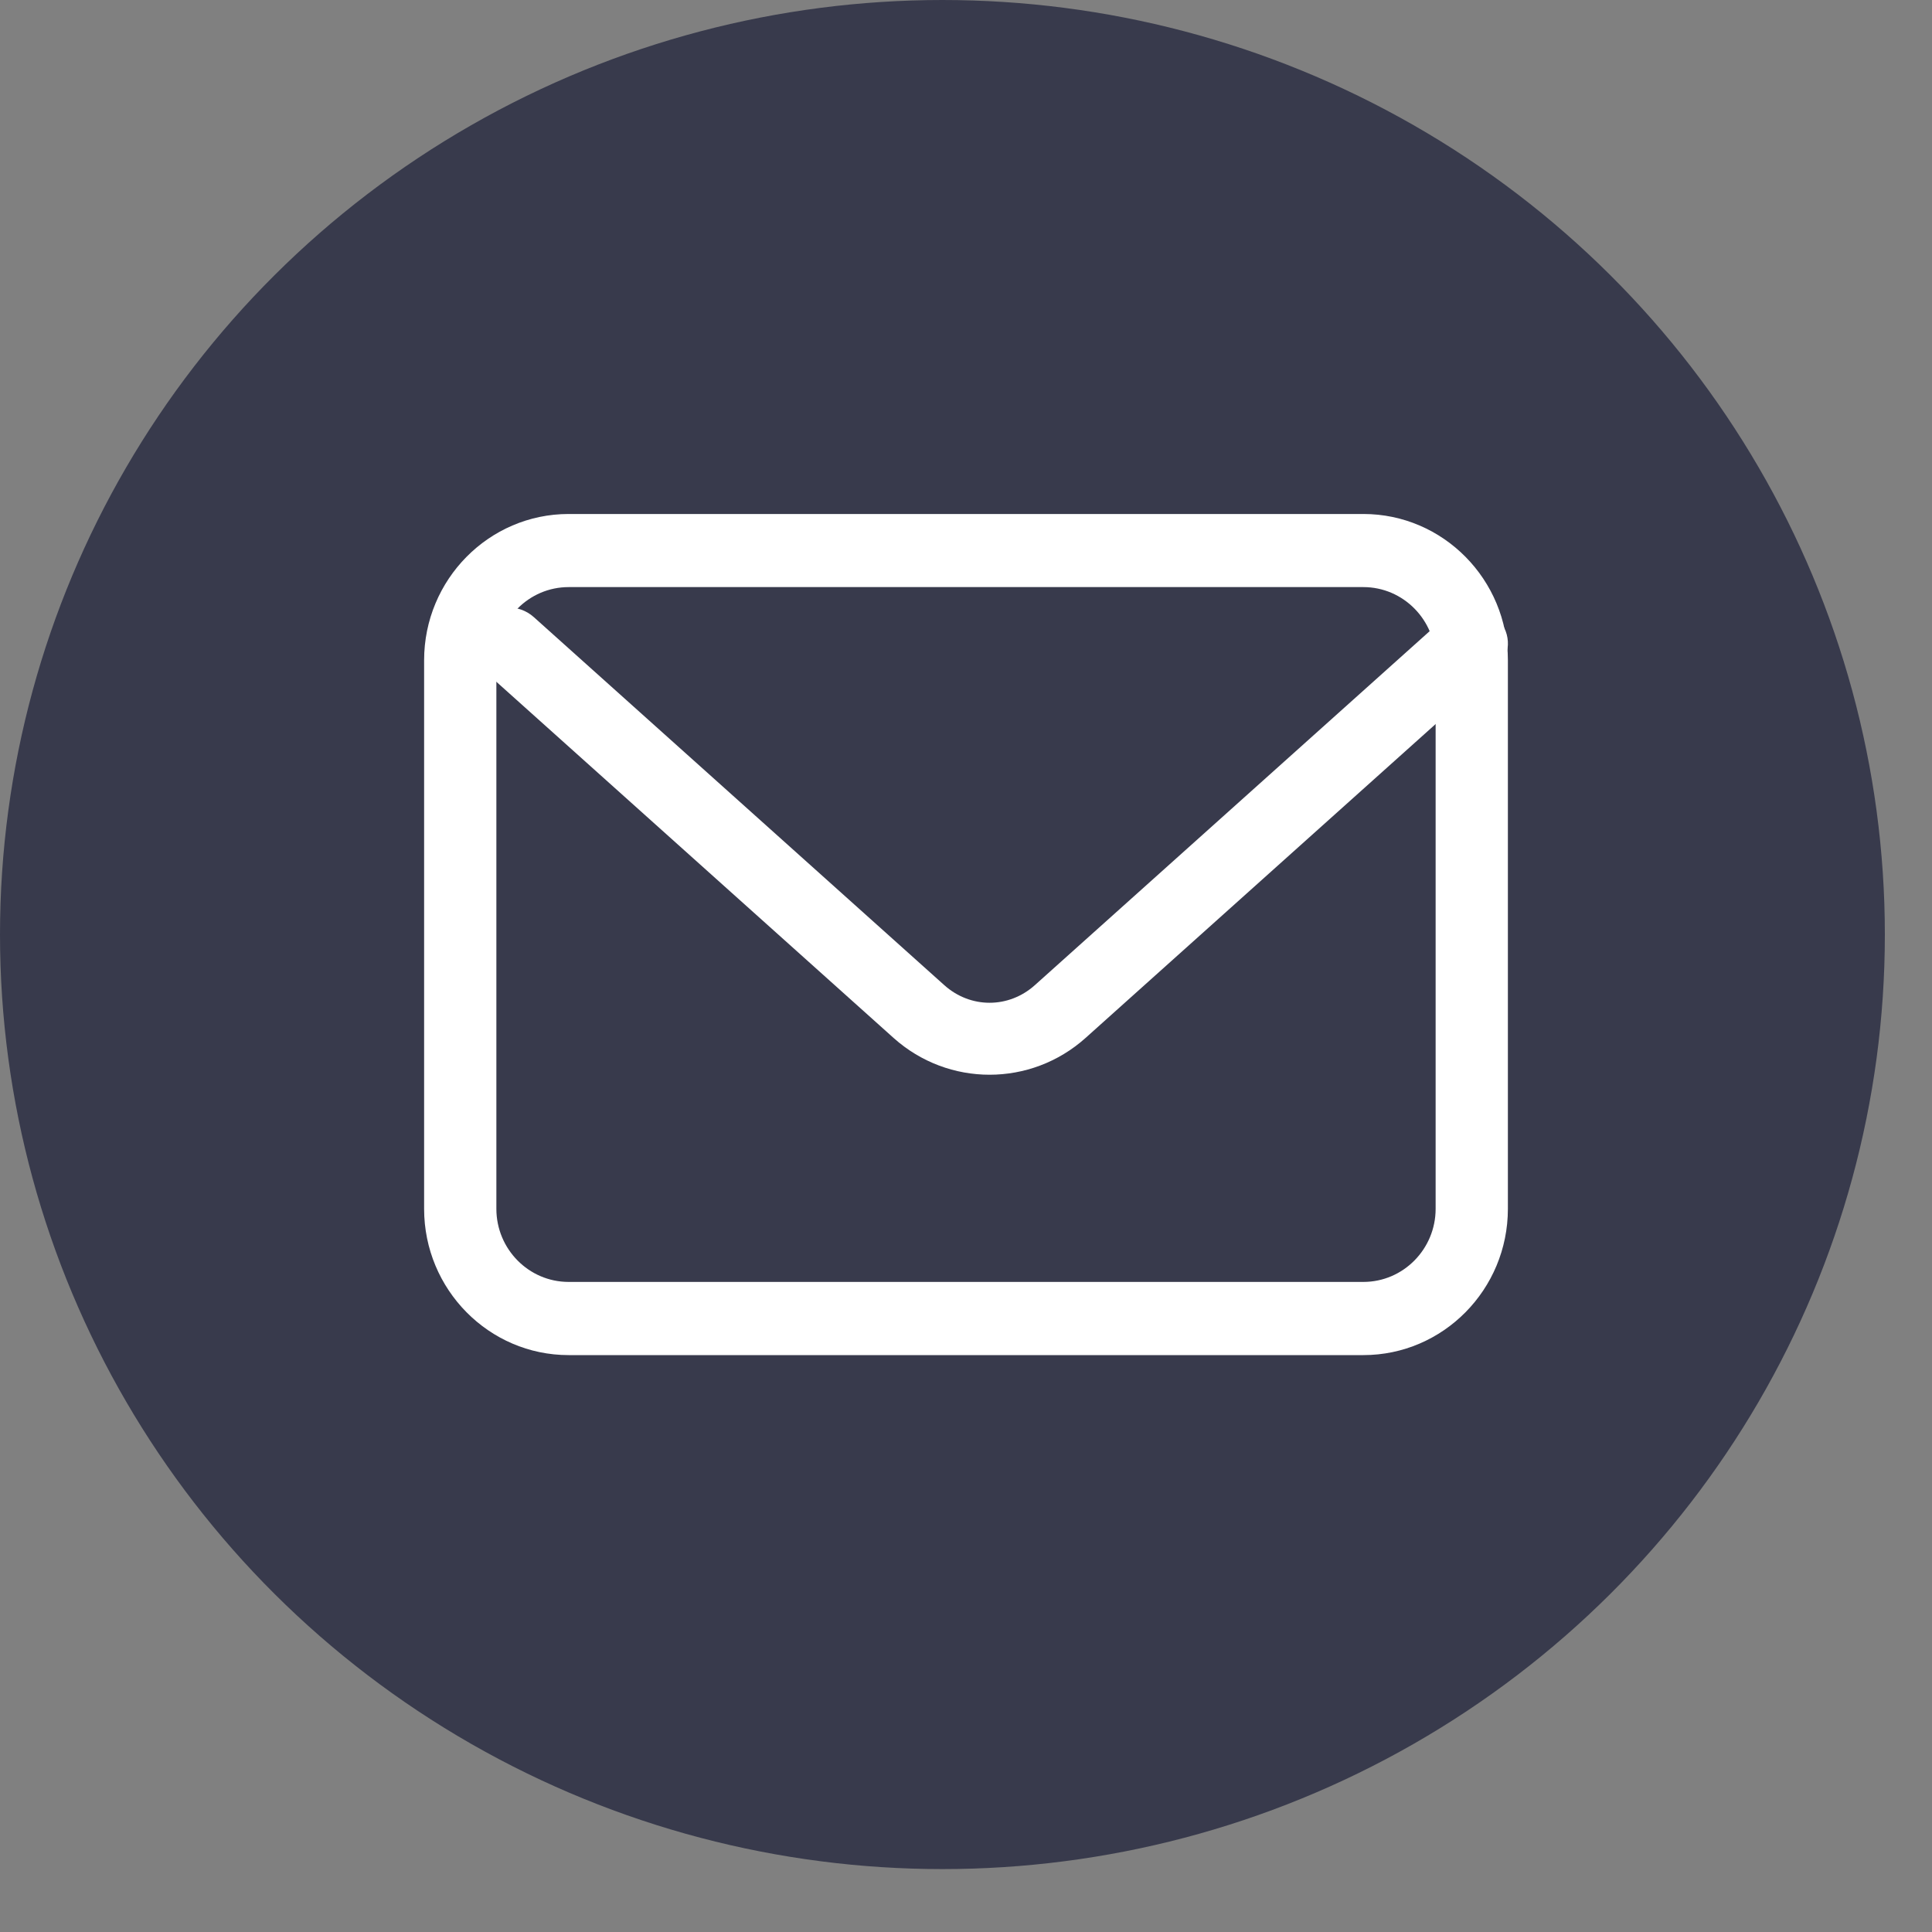
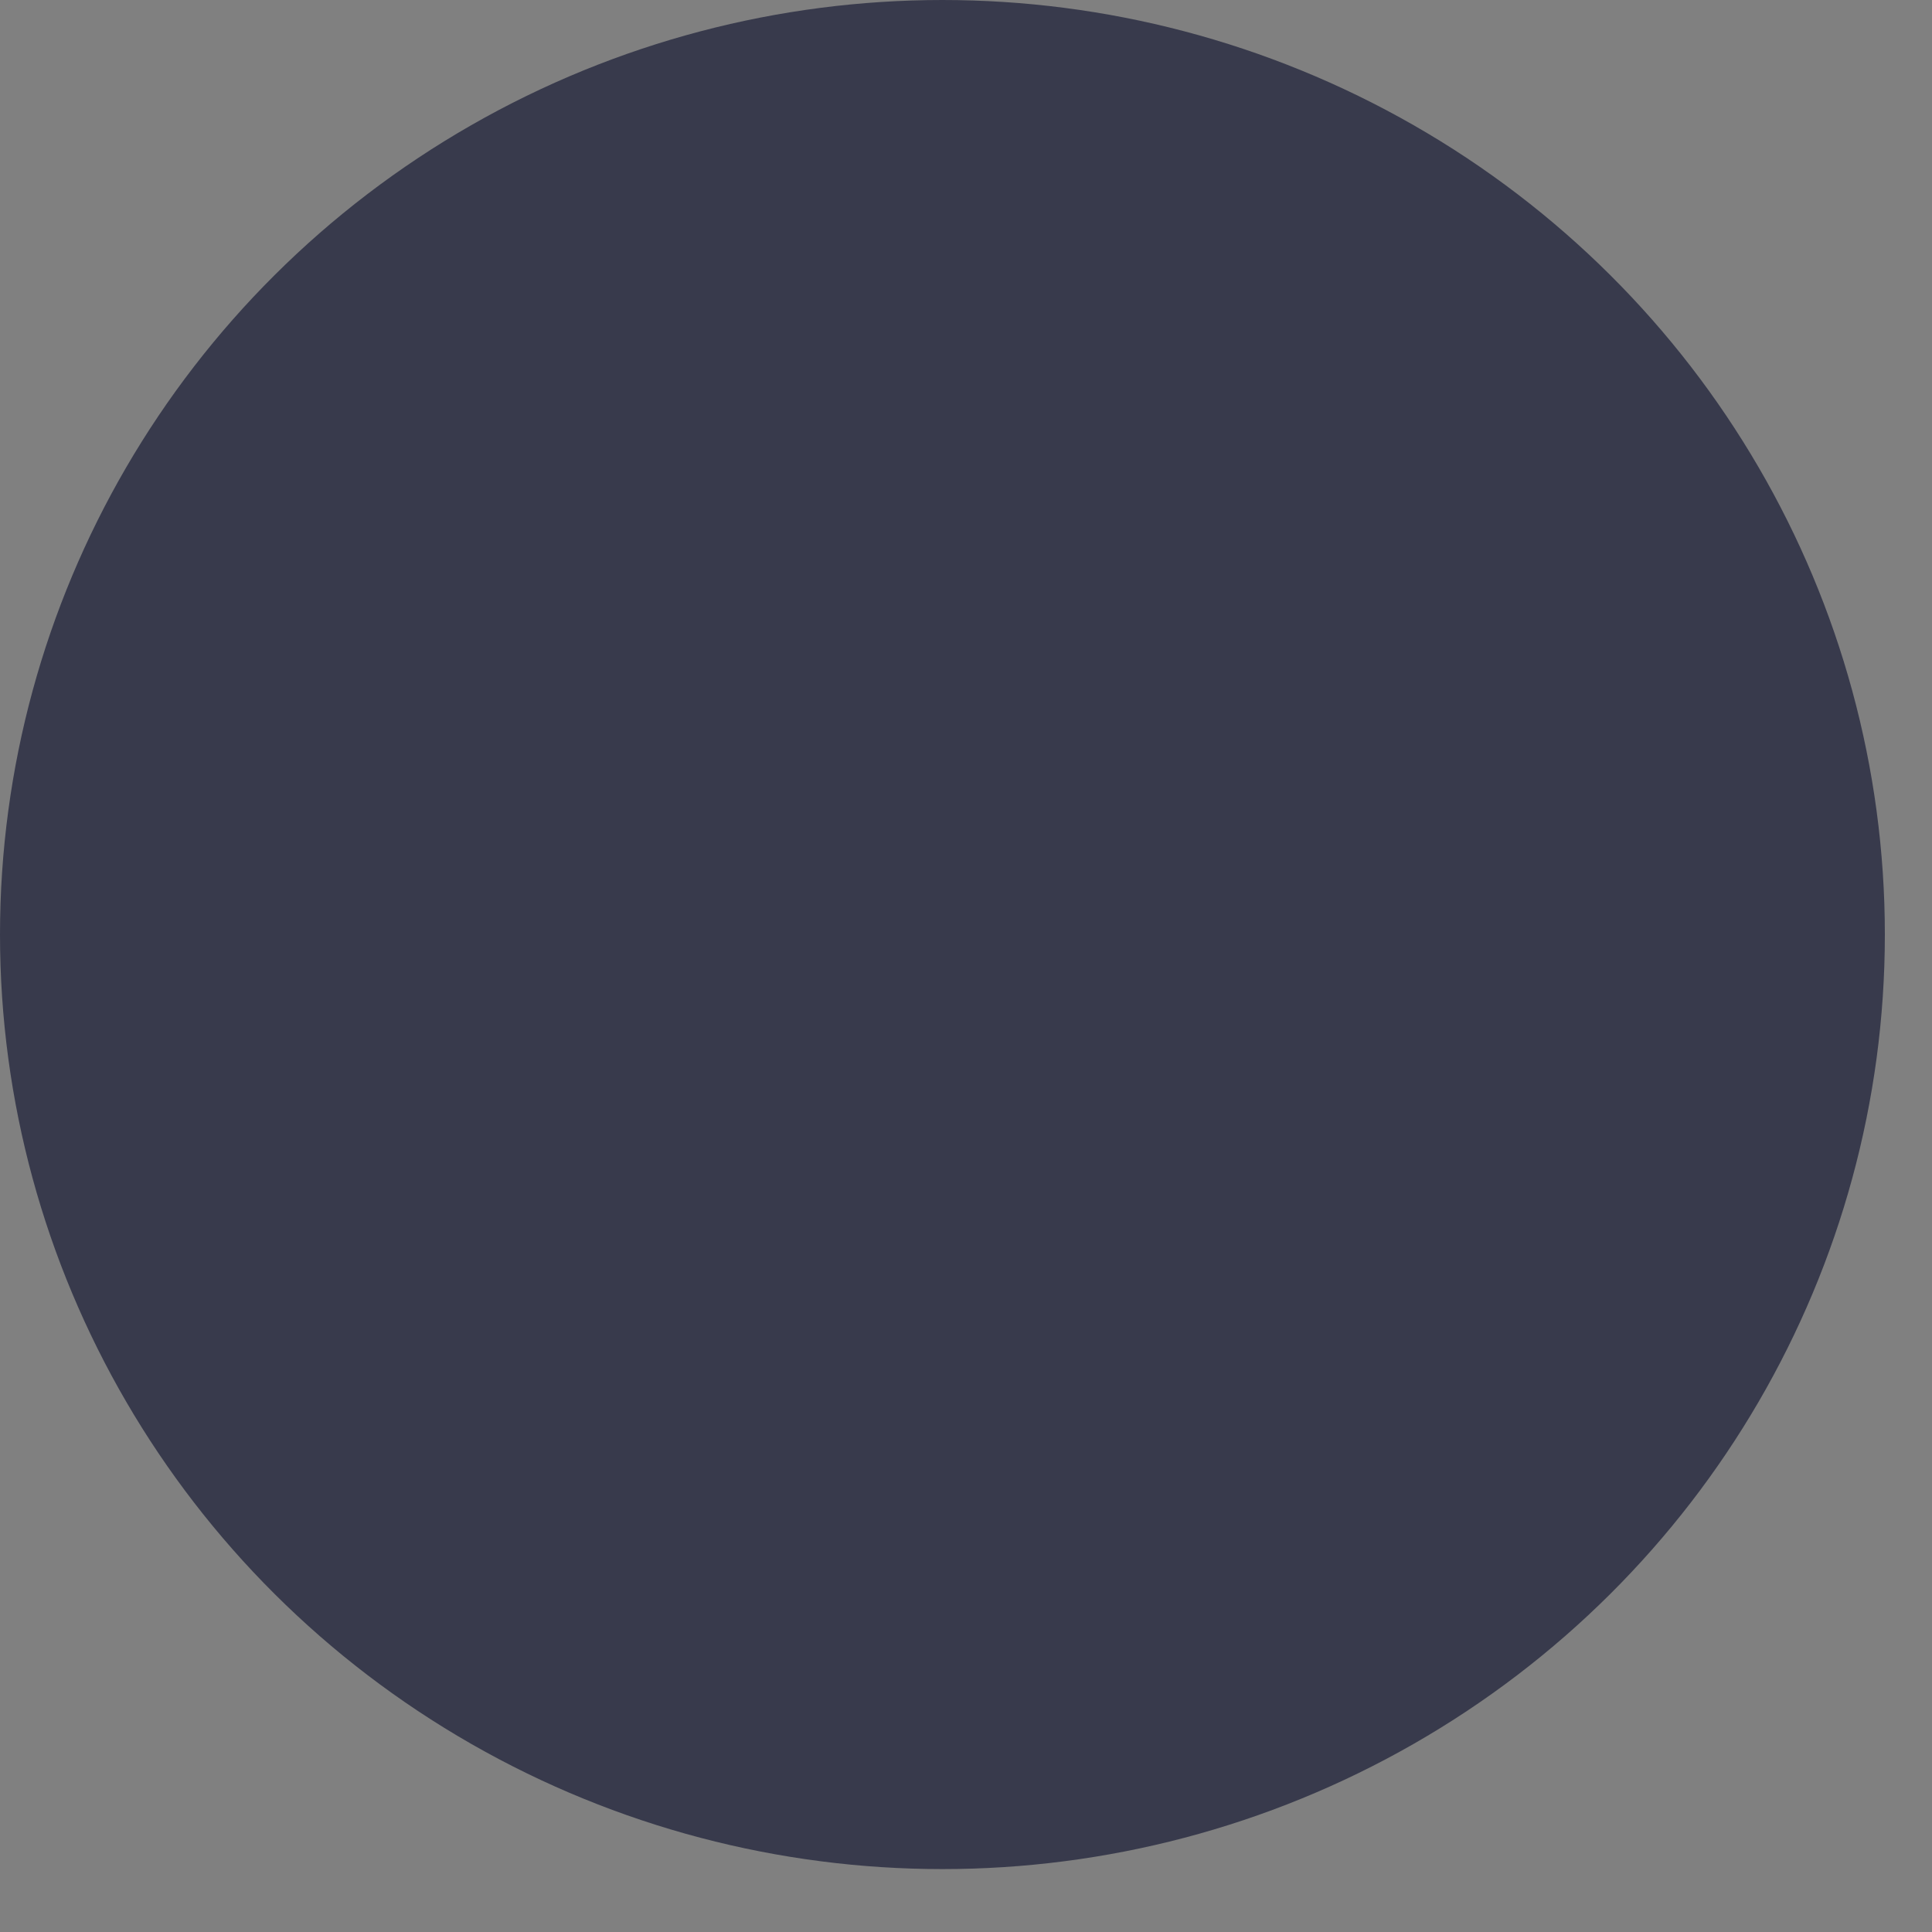
<svg xmlns="http://www.w3.org/2000/svg" width="25px" height="25px" viewBox="0 0 25 25" version="1.1">
  <rect x="0" y="0" width="25" height="25" fill="#808080" stroke="none" />
  <title>Group 6</title>
  <g id="Symbols" stroke="none" stroke-width="1" fill="none" fill-rule="evenodd">
    <g id="Footer" transform="translate(-771, -656)">
      <g id="Group-2" transform="translate(771, 656)">
        <g id="Group-6" transform="translate(0, 0)">
          <ellipse id="Oval" fill="#383A4C" cx="12.195" cy="12.093" rx="12.195" ry="12.093" />
          <g id="Group-5" transform="translate(5.488, 6.651)" fill="#FFFFFF">
-             <path d="M7.317,7.256 C6.873,7.256 6.429,7.097 6.075,6.78 L0.764,2.018 C0.569,1.843 0.557,1.548 0.738,1.359 C0.919,1.17 1.224,1.159 1.419,1.334 L6.73,6.096 C7.07,6.401 7.564,6.401 7.904,6.096 L13.215,1.334 C13.41,1.158 13.714,1.17 13.896,1.359 C14.077,1.548 14.065,1.843 13.87,2.018 L8.559,6.78 C8.205,7.097 7.761,7.256 7.317,7.256" id="Fill-1" />
-             <path d="M1.87,0.946 C1.354,0.946 0.935,1.371 0.935,1.893 L0.935,8.991 C0.935,9.512 1.354,9.937 1.87,9.937 L12.154,9.937 C12.67,9.937 13.089,9.512 13.089,8.991 L13.089,1.893 C13.089,1.371 12.67,0.946 12.154,0.946 L1.87,0.946 Z M12.154,10.884 L1.87,10.884 C0.839,10.884 0,10.035 0,8.991 L0,1.893 C0,0.849 0.839,0 1.87,0 L12.154,0 C13.186,0 14.024,0.849 14.024,1.893 L14.024,8.991 C14.024,10.035 13.186,10.884 12.154,10.884 L12.154,10.884 Z" id="Fill-3" />
-           </g>
+             </g>
        </g>
      </g>
    </g>
  </g>
</svg>